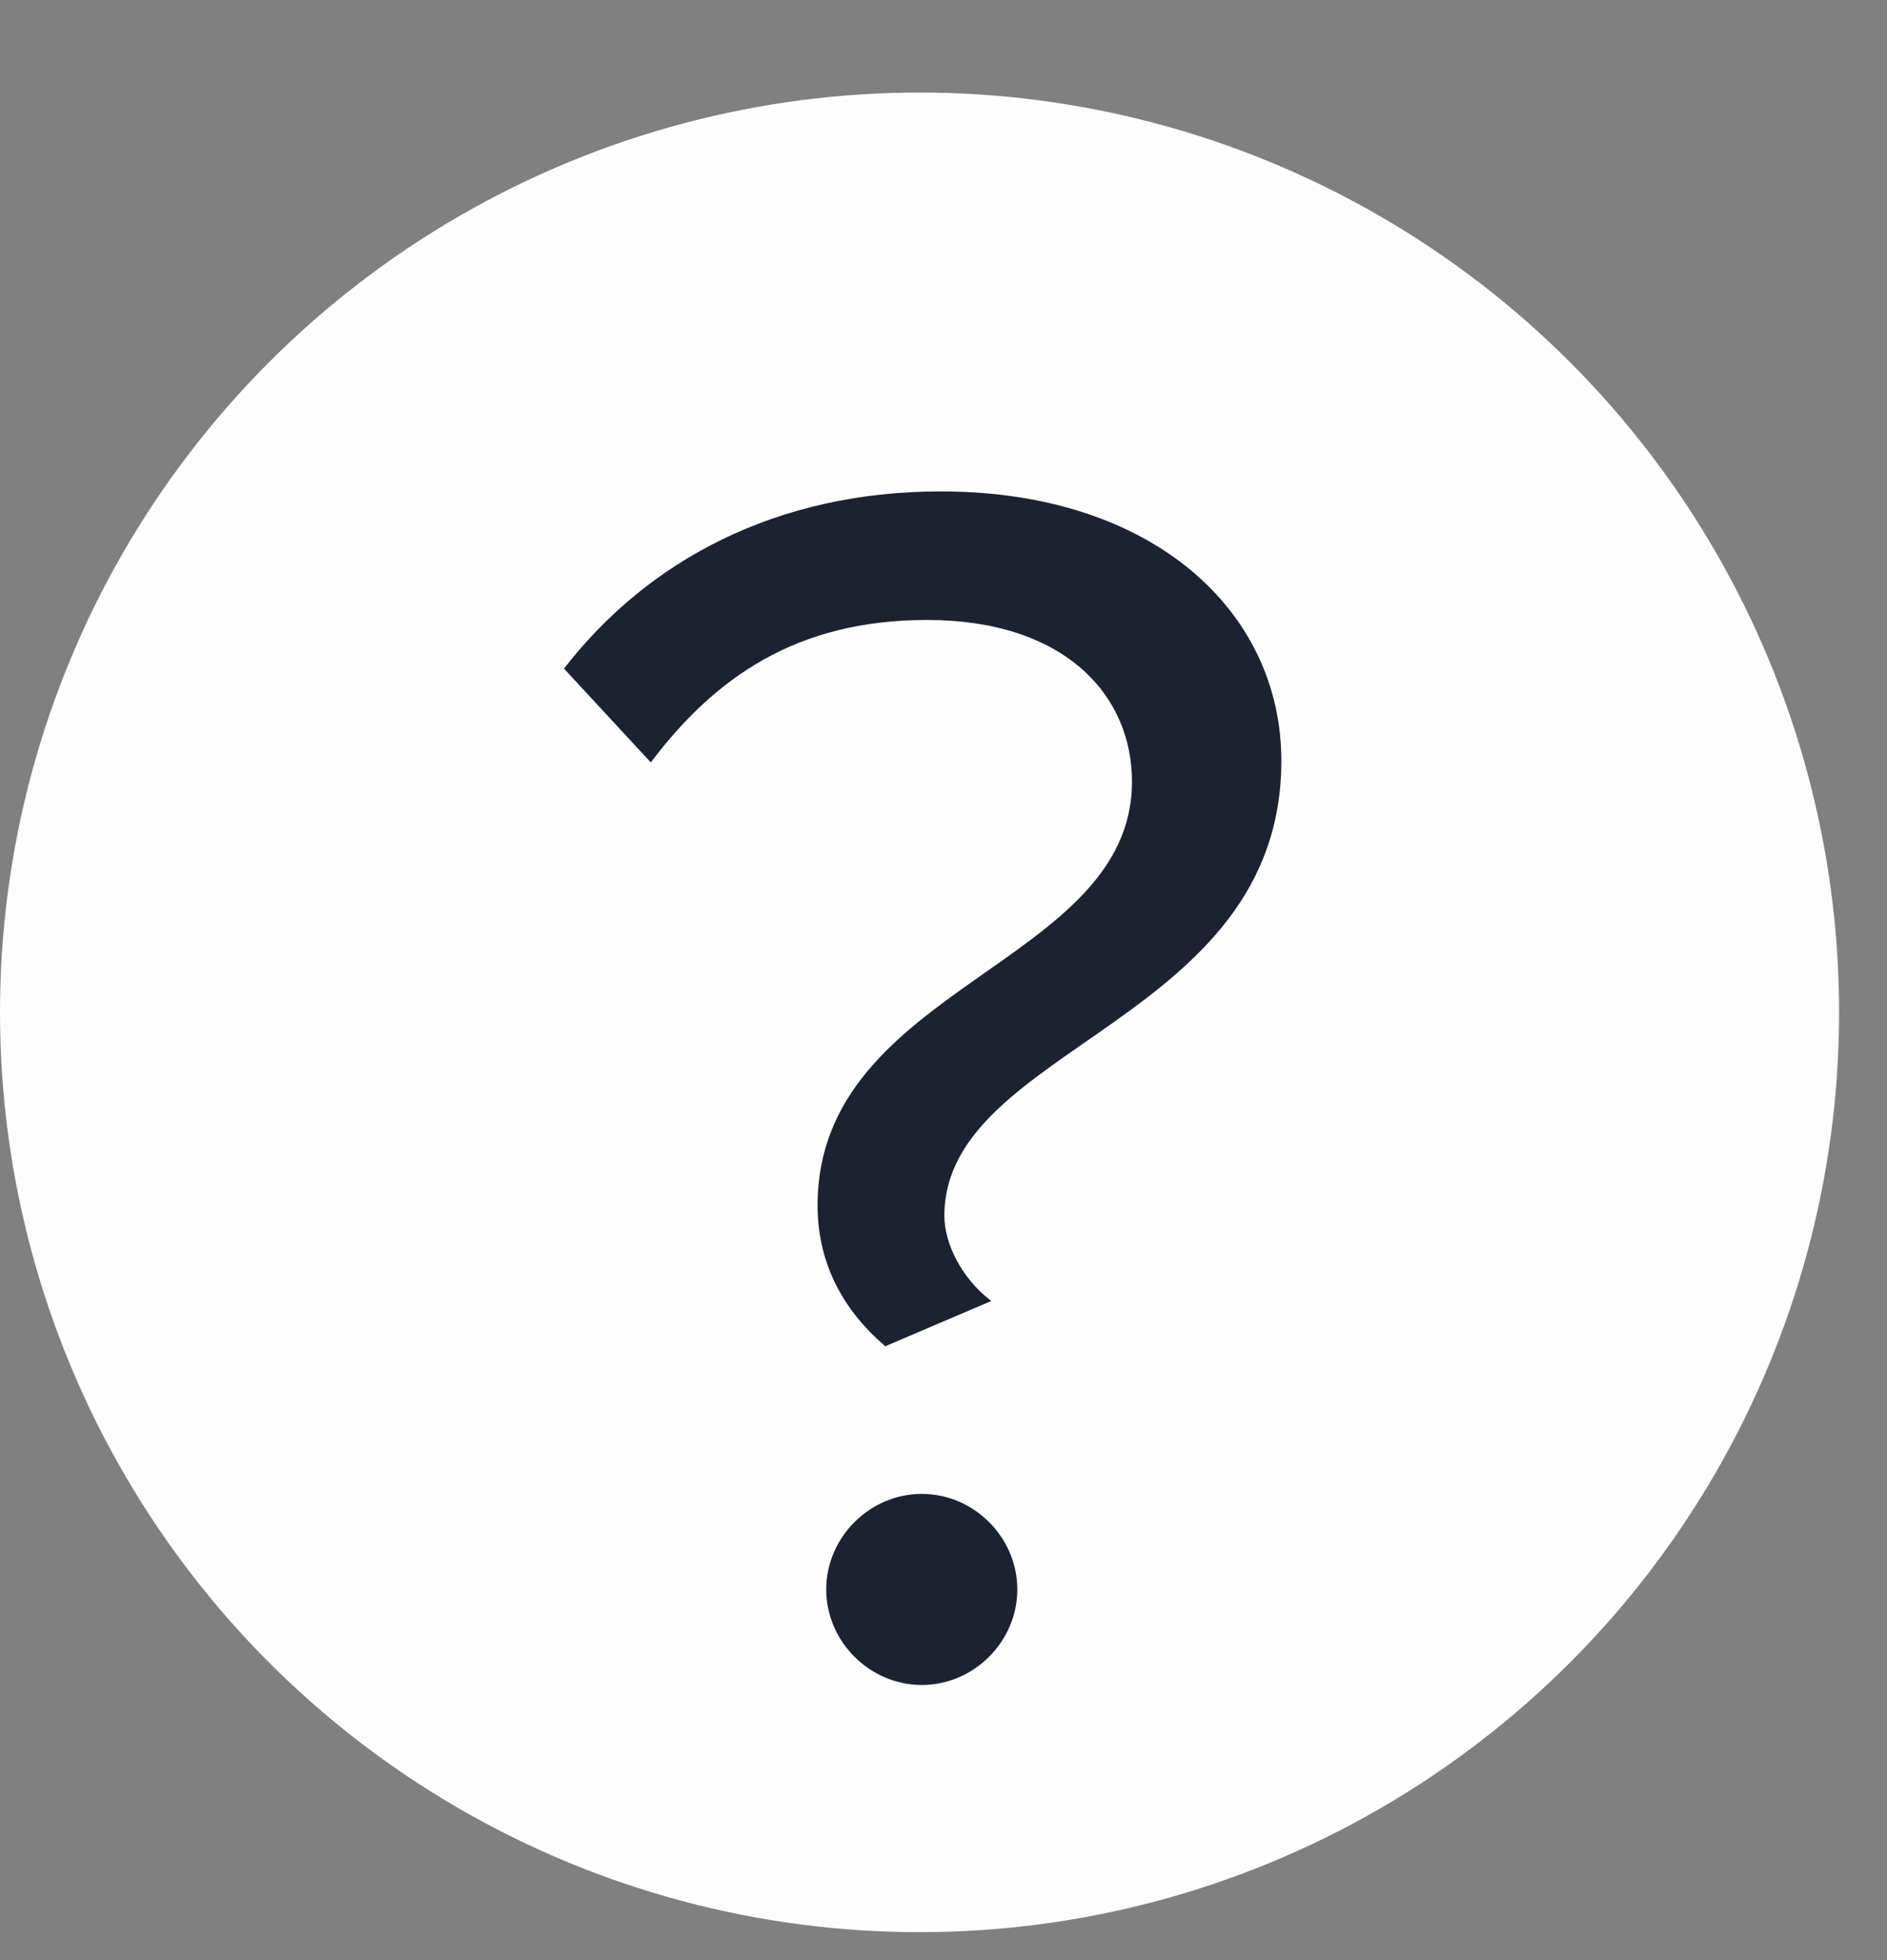
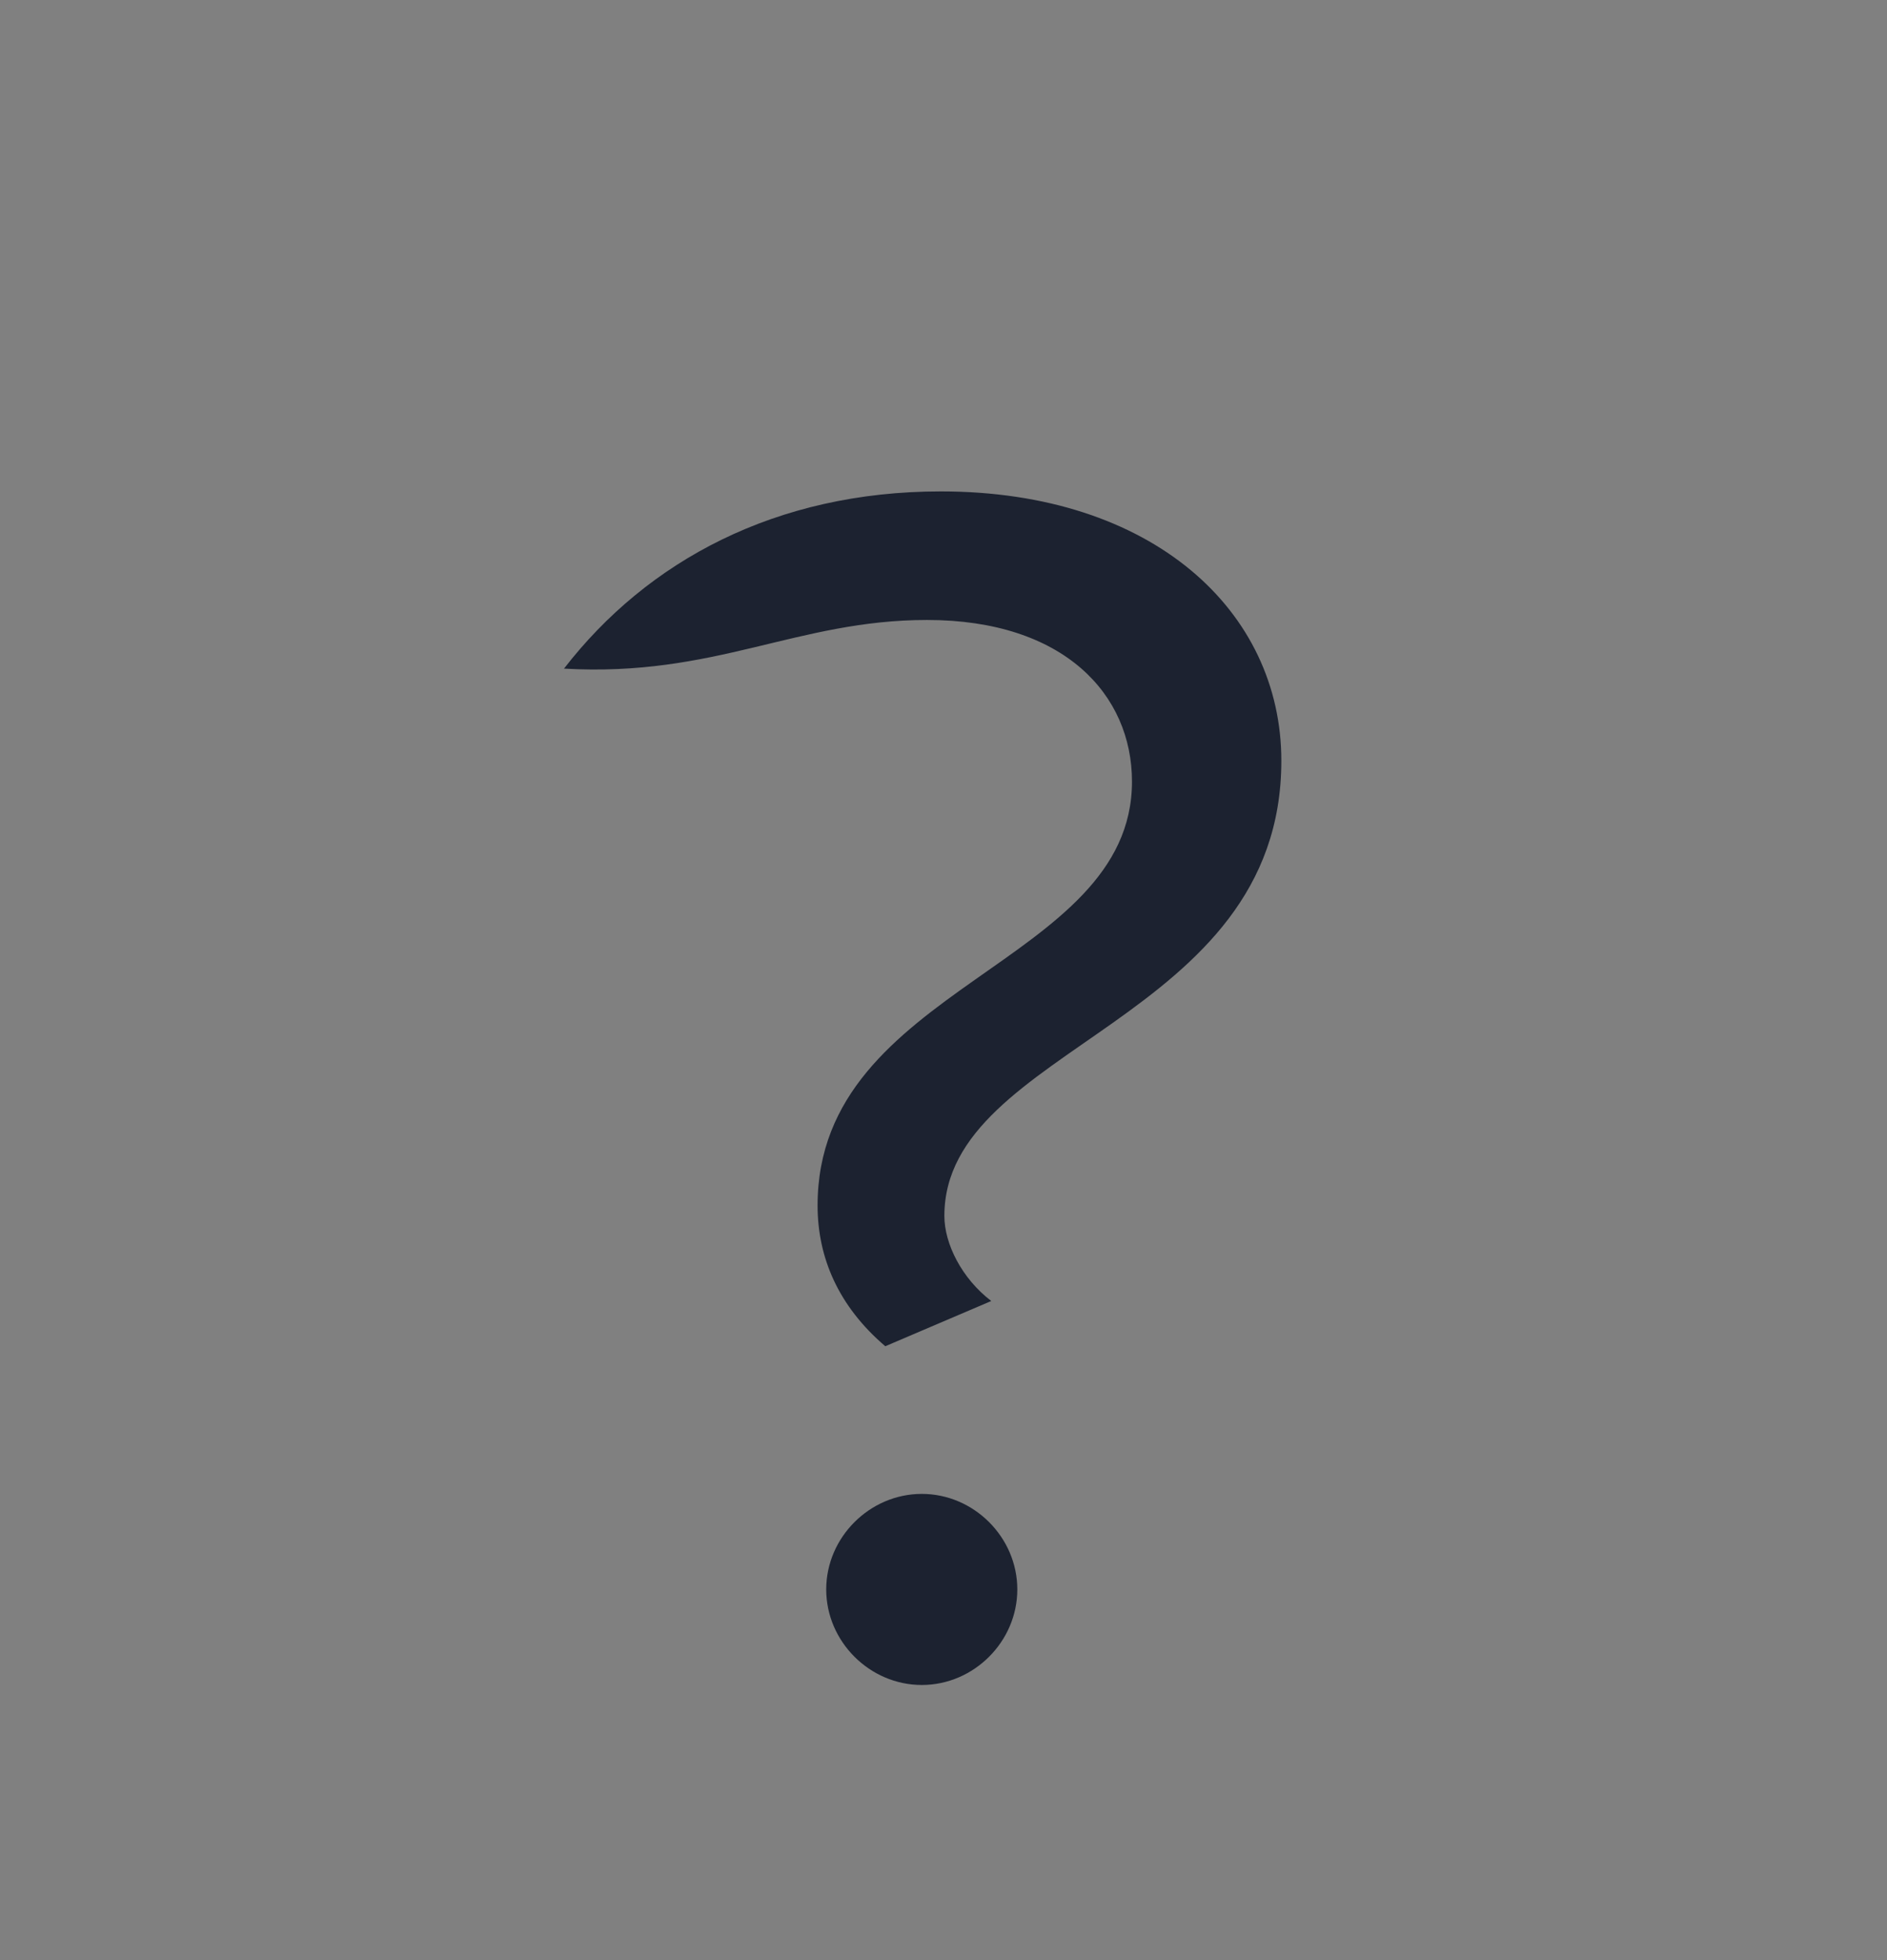
<svg xmlns="http://www.w3.org/2000/svg" width="26" height="27" viewBox="0 0 26 27" fill="none">
  <rect x="0" y="0" width="26" height="27" fill="#808080" stroke="none" />
-   <circle cx="12.67" cy="13.945" r="12.67" fill="#FDFDFD" />
-   <path d="M12.198 18.544L13.658 17.921C13.251 17.61 13.012 17.132 13.012 16.749C13.012 14.403 17.655 14.092 17.655 10.479C17.655 8.42 15.884 6.769 12.964 6.769C10.69 6.769 8.919 7.726 7.771 9.21L8.967 10.502C9.853 9.33 10.978 8.54 12.773 8.54C14.663 8.54 15.597 9.569 15.597 10.766C15.597 13.303 11.265 13.566 11.265 16.605C11.265 17.323 11.552 17.993 12.198 18.544ZM12.701 23.21C13.419 23.21 14.017 22.612 14.017 21.894C14.017 21.176 13.419 20.578 12.701 20.578C11.983 20.578 11.384 21.176 11.384 21.894C11.384 22.612 11.983 23.21 12.701 23.21Z" fill="#1C2230" />
+   <path d="M12.198 18.544L13.658 17.921C13.251 17.61 13.012 17.132 13.012 16.749C13.012 14.403 17.655 14.092 17.655 10.479C17.655 8.42 15.884 6.769 12.964 6.769C10.69 6.769 8.919 7.726 7.771 9.21C9.853 9.33 10.978 8.54 12.773 8.54C14.663 8.54 15.597 9.569 15.597 10.766C15.597 13.303 11.265 13.566 11.265 16.605C11.265 17.323 11.552 17.993 12.198 18.544ZM12.701 23.21C13.419 23.21 14.017 22.612 14.017 21.894C14.017 21.176 13.419 20.578 12.701 20.578C11.983 20.578 11.384 21.176 11.384 21.894C11.384 22.612 11.983 23.21 12.701 23.21Z" fill="#1C2230" />
</svg>